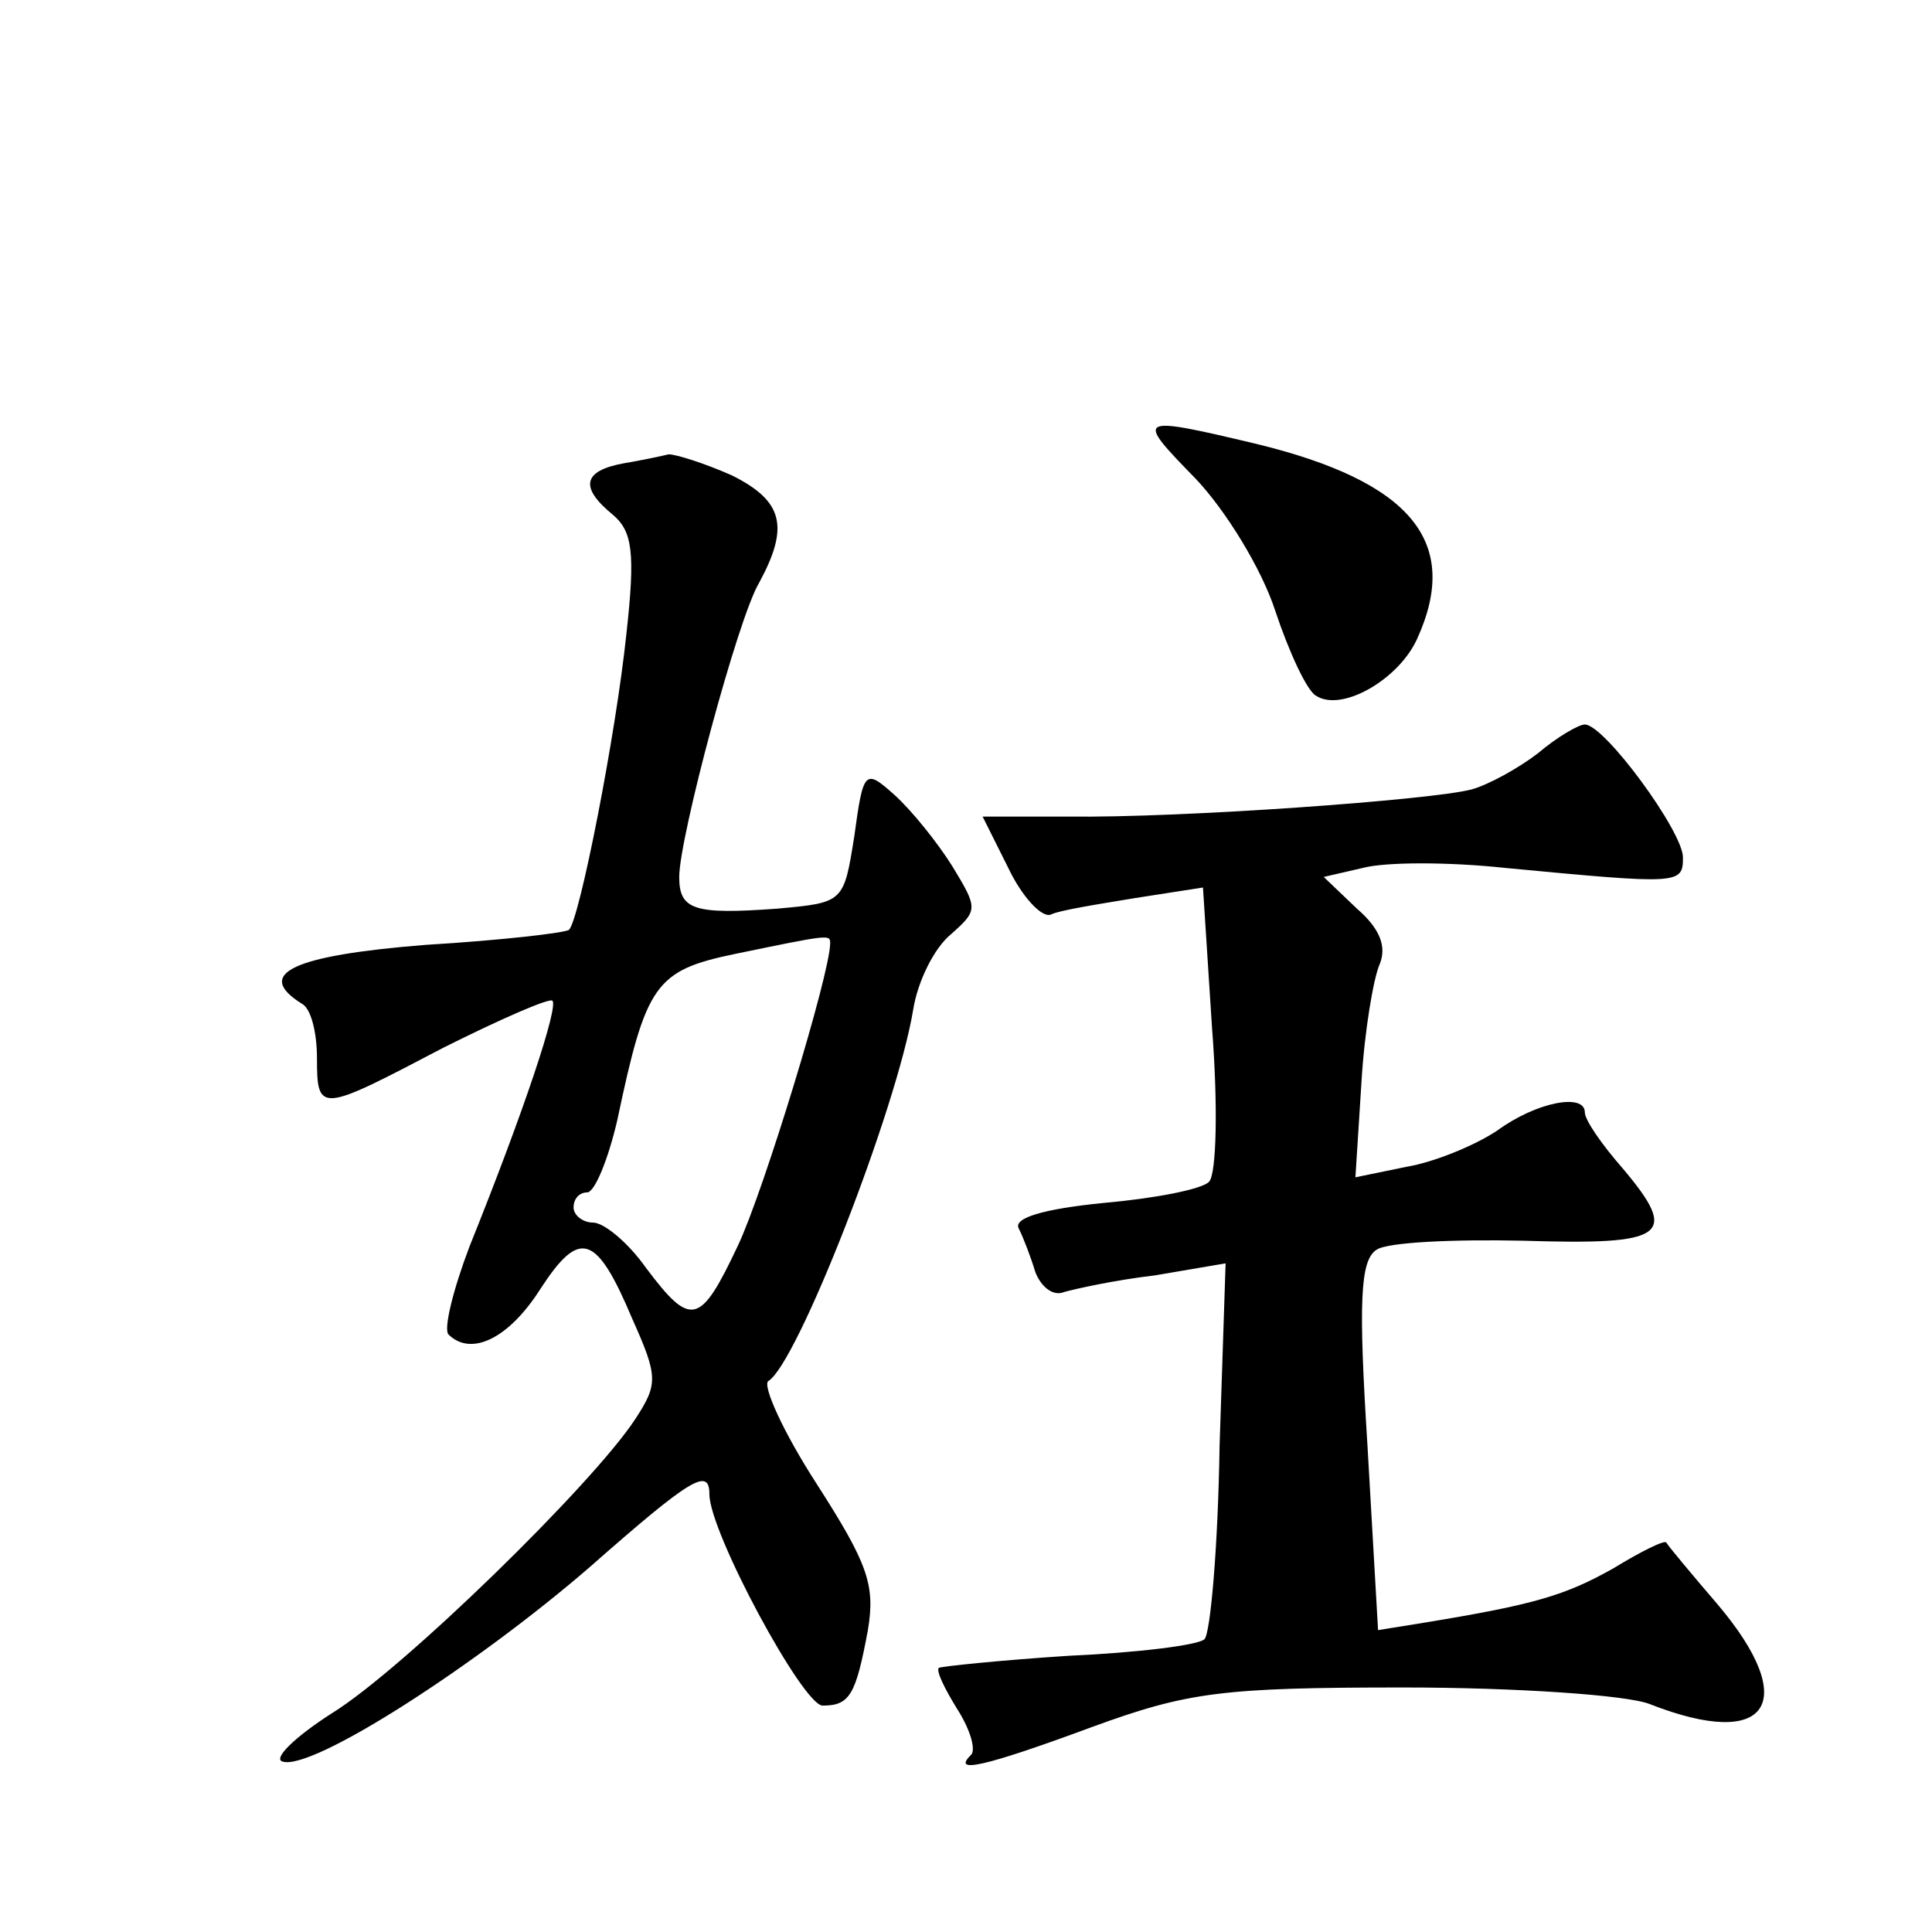
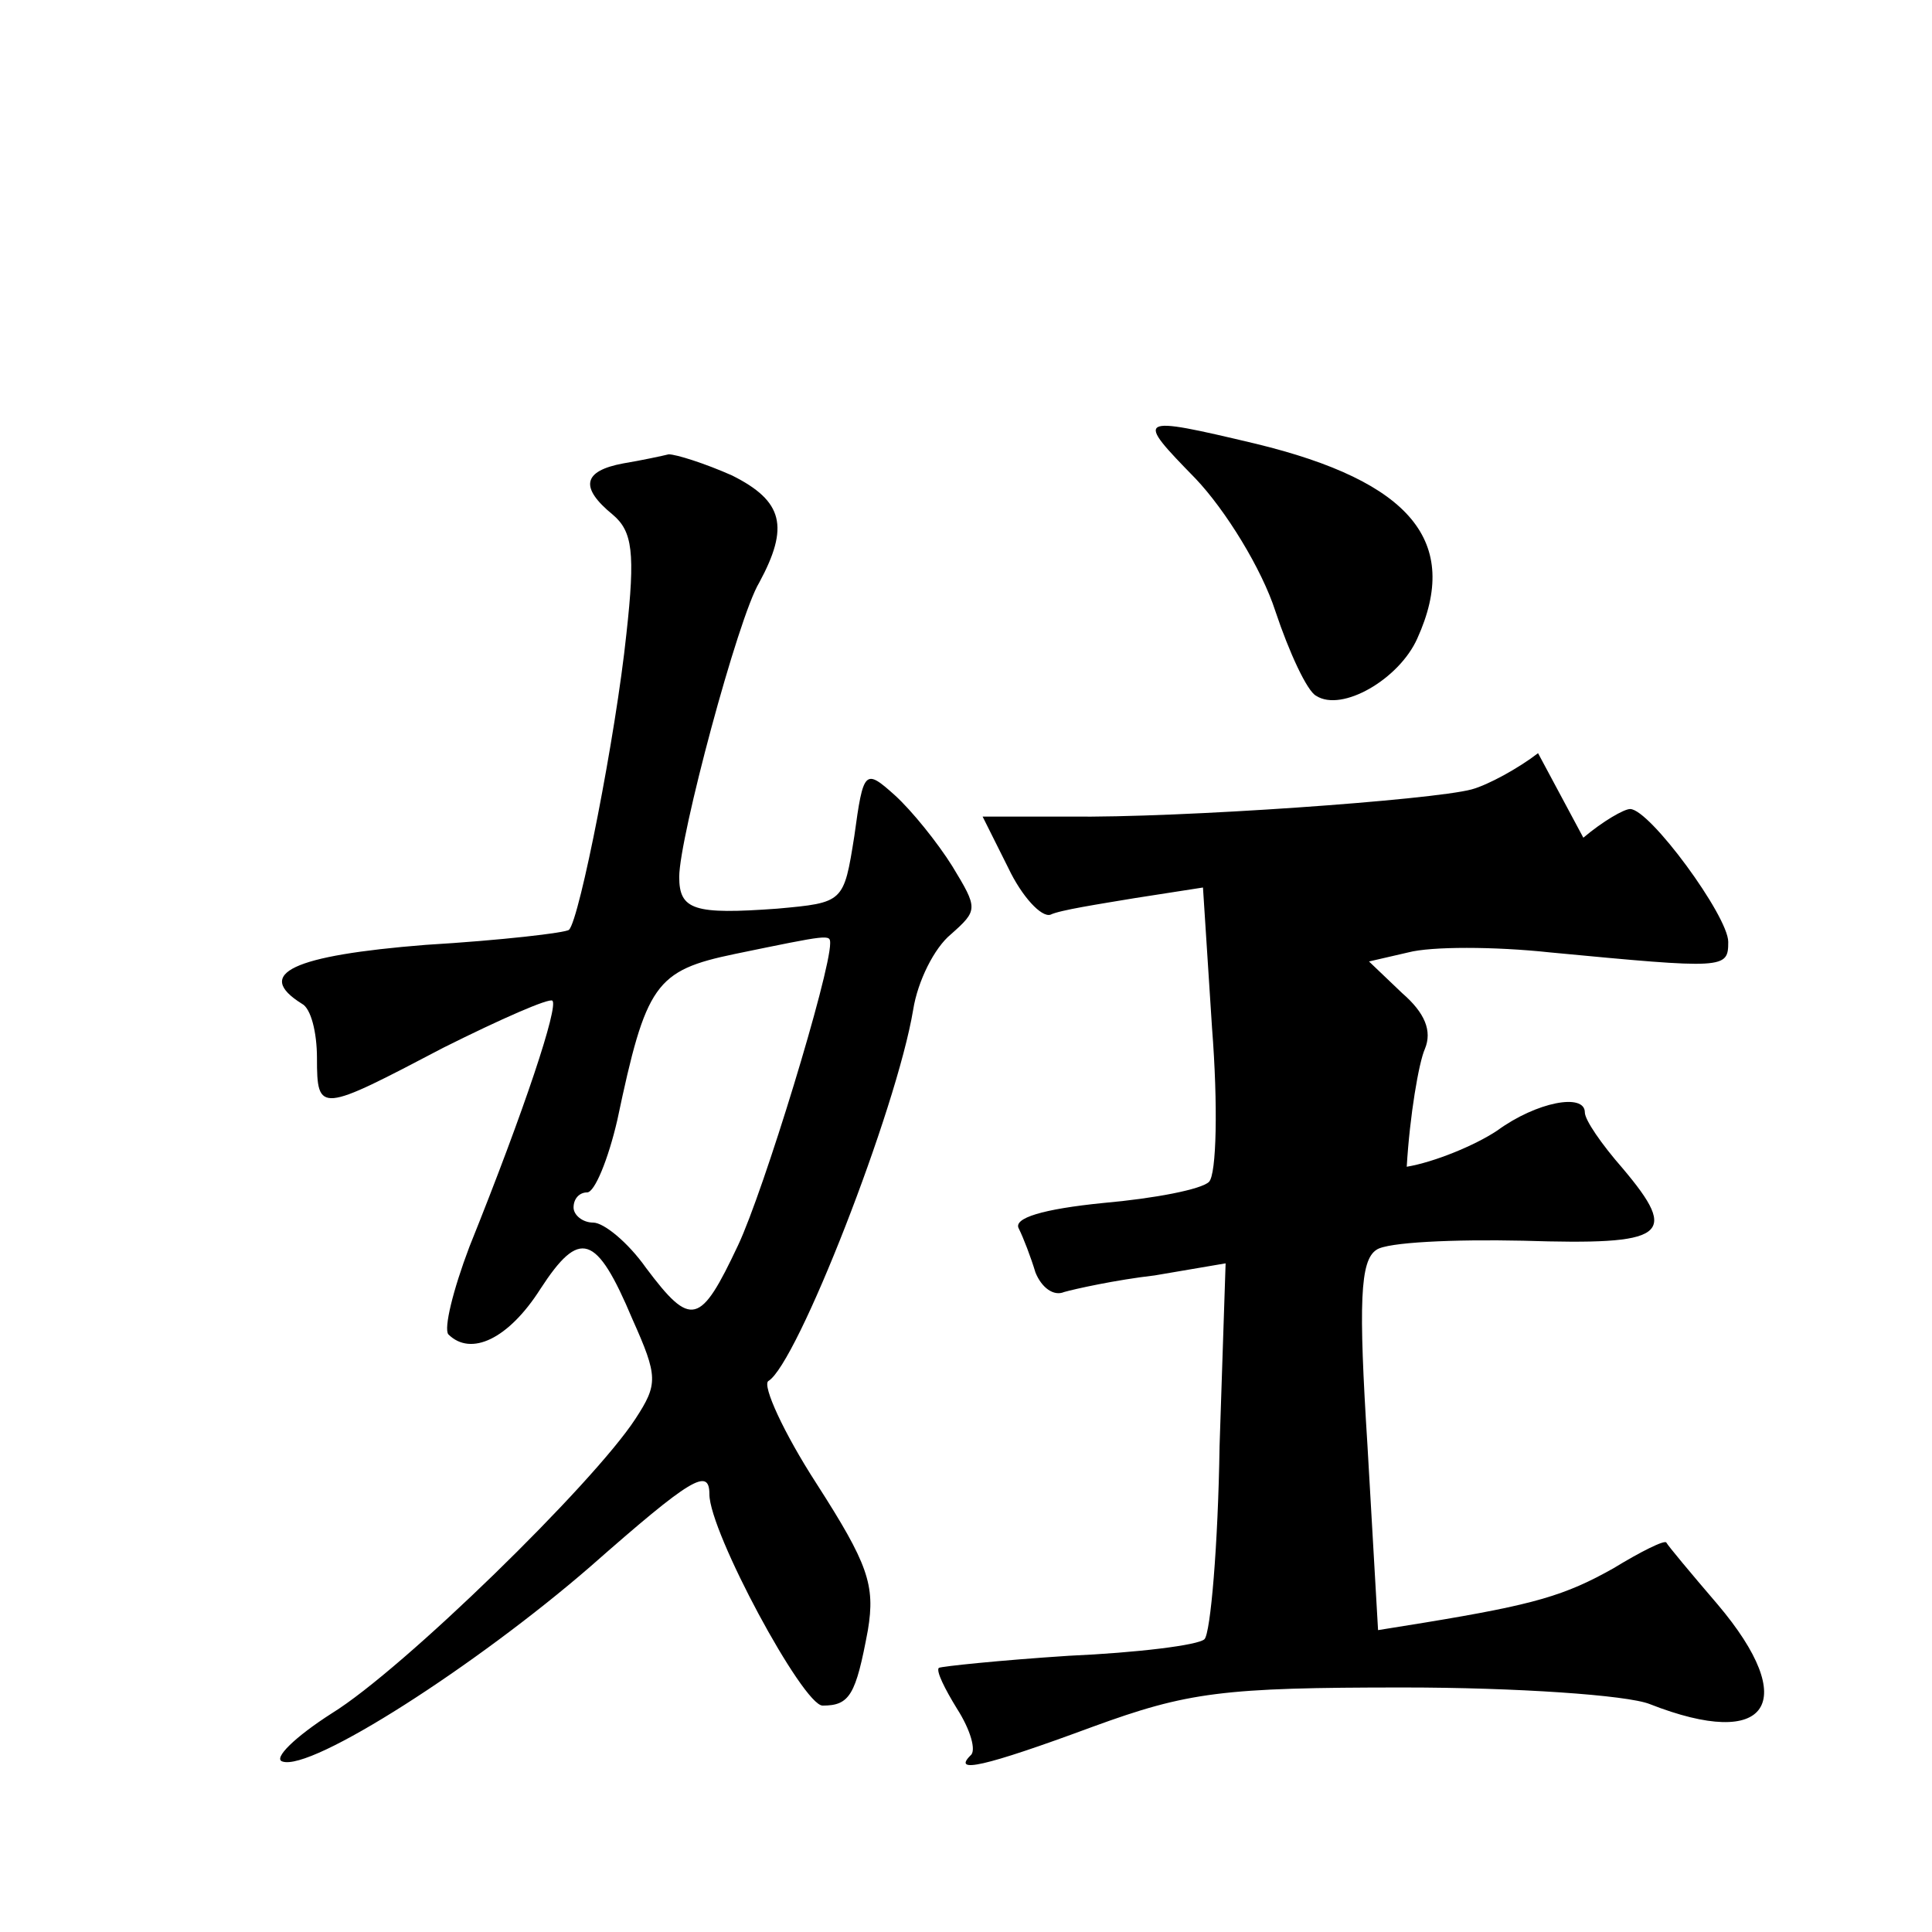
<svg xmlns="http://www.w3.org/2000/svg" version="1.0" width="128pt" height="128pt" viewBox="0 0 128 128" preserveAspectRatio="xMidYMid meet">
  <g transform="translate(0,128) scale(0.1,-0.1)" fill="#0" stroke="none">
-     <path d="M792 963 c20 -21 44 -60 53 -88 9 -27 21 -53 27 -56 17 -11 55 11 67 38 29 64 -4 104 -107 129 -80 19 -80 18 -40 -23z M413 973 c-27 -5 -29 -16 -7 -34 13 -11 15 -25 9 -79 -7 -67 -31 -189 -38 -196 -2 -2 -45 -7 -95 -10 -88 -7 -114 -19 -82 -39 6 -3 10 -19 10 -36 0 -37 2 -36 84 7 38 19 70 33 72 31 4 -4 -18 -71 -55 -163 -11 -29 -17 -54 -14 -58 15 -15 40 -3 61 30 26 40 37 37 61 -20 17 -38 17 -43 2 -66 -28 -43 -154 -166 -201 -195 -25 -16 -39 -30 -33 -32 19 -7 129 64 204 129 67 59 79 66 79 48 0 -25 62 -140 75 -140 18 0 22 7 30 50 5 30 0 44 -34 97 -22 34 -36 65 -32 68 19 11 85 180 96 246 3 19 14 41 25 50 18 16 18 17 1 45 -10 16 -27 37 -38 47 -20 18 -21 17 -27 -27 -7 -44 -7 -44 -51 -48 -55 -4 -65 -1 -65 21 0 26 39 172 53 195 20 37 16 54 -18 71 -18 8 -37 14 -42 14 -4 -1 -18 -4 -30 -6z m137 -318 c0 -20 -44 -164 -61 -200 -25 -53 -31 -55 -61 -15 -12 17 -28 30 -35 30 -7 0 -13 5 -13 10 0 6 4 10 9 10 5 0 14 22 20 48 19 90 25 99 78 110 63 13 63 13 63 7z M1019 781 c-13 -10 -33 -21 -44 -24 -26 -7 -193 -19 -267 -18 l-57 0 17 -34 c9 -19 22 -33 28 -31 6 3 32 7 56 11 l45 7 6 -93 c4 -51 3 -97 -2 -102 -5 -5 -36 -11 -70 -14 -40 -4 -60 -10 -56 -17 3 -6 8 -19 11 -29 4 -10 12 -16 19 -13 7 2 34 8 60 11 l47 8 -4 -121 c-1 -66 -6 -124 -10 -128 -4 -4 -45 -9 -90 -11 -46 -3 -84 -7 -86 -8 -2 -2 4 -14 12 -27 9 -14 13 -28 9 -31 -12 -12 8 -8 81 19 63 23 86 26 206 26 74 0 148 -5 163 -11 79 -31 100 1 45 66 -18 21 -33 39 -34 41 -1 2 -17 -6 -35 -17 -32 -18 -52 -24 -125 -36 l-31 -5 -7 122 c-6 95 -5 123 6 130 7 5 51 7 97 6 95 -3 104 3 66 48 -14 16 -25 32 -25 37 0 13 -32 7 -58 -12 -15 -10 -42 -21 -60 -24 l-34 -7 4 63 c2 34 8 69 12 78 5 12 0 24 -15 37 l-22 21 26 6 c15 4 57 4 94 0 116 -11 118 -11 118 7 0 17 -52 88 -65 88 -4 0 -18 -8 -31 -19z" />
+     <path d="M792 963 c20 -21 44 -60 53 -88 9 -27 21 -53 27 -56 17 -11 55 11 67 38 29 64 -4 104 -107 129 -80 19 -80 18 -40 -23z M413 973 c-27 -5 -29 -16 -7 -34 13 -11 15 -25 9 -79 -7 -67 -31 -189 -38 -196 -2 -2 -45 -7 -95 -10 -88 -7 -114 -19 -82 -39 6 -3 10 -19 10 -36 0 -37 2 -36 84 7 38 19 70 33 72 31 4 -4 -18 -71 -55 -163 -11 -29 -17 -54 -14 -58 15 -15 40 -3 61 30 26 40 37 37 61 -20 17 -38 17 -43 2 -66 -28 -43 -154 -166 -201 -195 -25 -16 -39 -30 -33 -32 19 -7 129 64 204 129 67 59 79 66 79 48 0 -25 62 -140 75 -140 18 0 22 7 30 50 5 30 0 44 -34 97 -22 34 -36 65 -32 68 19 11 85 180 96 246 3 19 14 41 25 50 18 16 18 17 1 45 -10 16 -27 37 -38 47 -20 18 -21 17 -27 -27 -7 -44 -7 -44 -51 -48 -55 -4 -65 -1 -65 21 0 26 39 172 53 195 20 37 16 54 -18 71 -18 8 -37 14 -42 14 -4 -1 -18 -4 -30 -6z m137 -318 c0 -20 -44 -164 -61 -200 -25 -53 -31 -55 -61 -15 -12 17 -28 30 -35 30 -7 0 -13 5 -13 10 0 6 4 10 9 10 5 0 14 22 20 48 19 90 25 99 78 110 63 13 63 13 63 7z M1019 781 c-13 -10 -33 -21 -44 -24 -26 -7 -193 -19 -267 -18 l-57 0 17 -34 c9 -19 22 -33 28 -31 6 3 32 7 56 11 l45 7 6 -93 c4 -51 3 -97 -2 -102 -5 -5 -36 -11 -70 -14 -40 -4 -60 -10 -56 -17 3 -6 8 -19 11 -29 4 -10 12 -16 19 -13 7 2 34 8 60 11 l47 8 -4 -121 c-1 -66 -6 -124 -10 -128 -4 -4 -45 -9 -90 -11 -46 -3 -84 -7 -86 -8 -2 -2 4 -14 12 -27 9 -14 13 -28 9 -31 -12 -12 8 -8 81 19 63 23 86 26 206 26 74 0 148 -5 163 -11 79 -31 100 1 45 66 -18 21 -33 39 -34 41 -1 2 -17 -6 -35 -17 -32 -18 -52 -24 -125 -36 l-31 -5 -7 122 c-6 95 -5 123 6 130 7 5 51 7 97 6 95 -3 104 3 66 48 -14 16 -25 32 -25 37 0 13 -32 7 -58 -12 -15 -10 -42 -21 -60 -24 c2 34 8 69 12 78 5 12 0 24 -15 37 l-22 21 26 6 c15 4 57 4 94 0 116 -11 118 -11 118 7 0 17 -52 88 -65 88 -4 0 -18 -8 -31 -19z" />
  </g>
</svg>